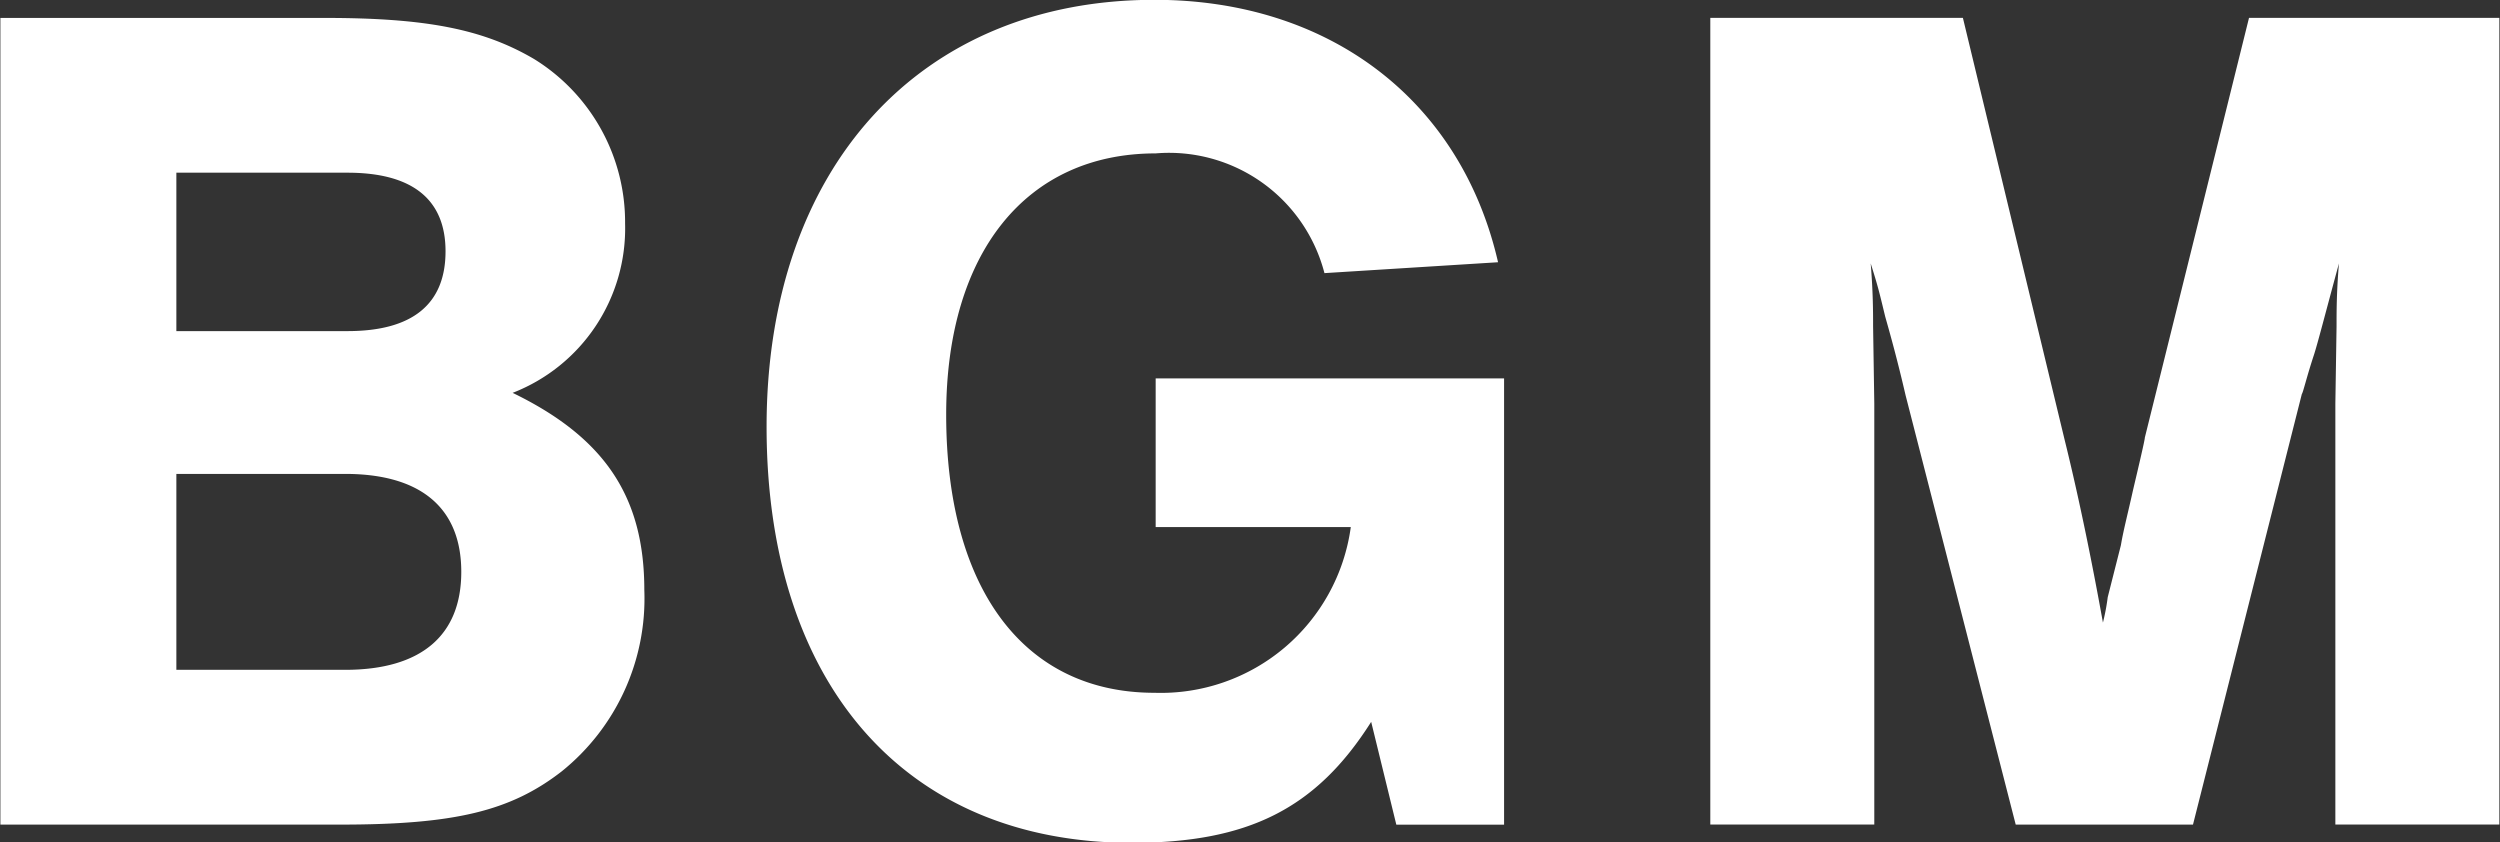
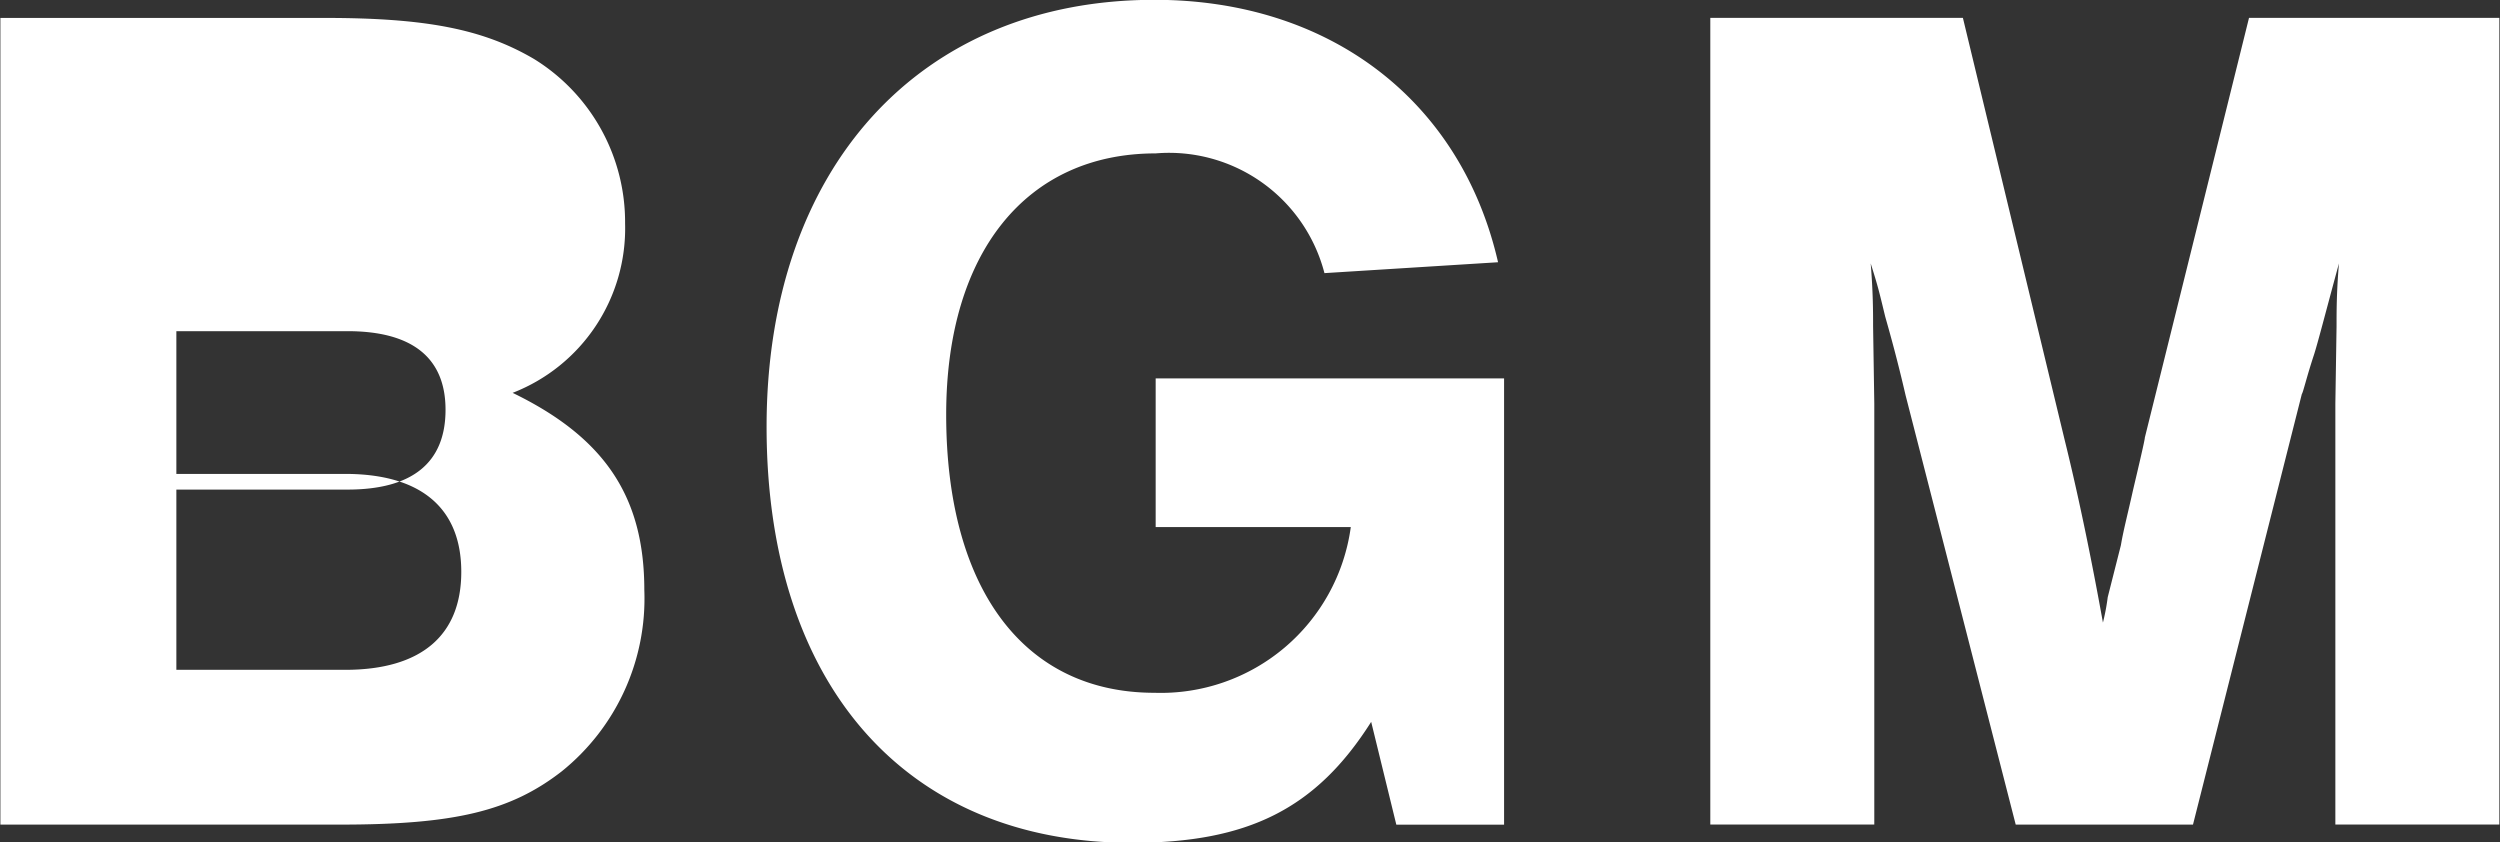
<svg xmlns="http://www.w3.org/2000/svg" width="68.906" height="23.219" viewBox="0 0 68.906 23.219">
  <rect x="0" y="0" width="68.906" height="23.219" fill="#333333" stroke="none" />
  <defs>
    <style>
      .cls-1 {
        fill: #fff;
        fill-rule: evenodd;
      }
    </style>
  </defs>
-   <path id="BGM" class="cls-1" d="M96.855,191.728h9.371c3.134,0,4.685-.367,6.1-1.467a6.113,6.113,0,0,0,2.277-5c0-2.566-1.089-4.2-3.63-5.433a4.862,4.862,0,0,0,3.1-4.667,5.285,5.285,0,0,0-2.508-4.534c-1.419-.833-3-1.133-5.774-1.133H96.855v22.235Zm4.85-13.6V173.76h4.719c1.782,0,2.7.733,2.7,2.166,0,1.467-.923,2.2-2.7,2.2h-4.719Zm0,9.334v-5.4h4.653c2.079,0,3.2.934,3.2,2.7s-1.121,2.7-3.2,2.7h-4.653Zm26.992-8.034v4.1h5.378a5.285,5.285,0,0,1-5.411,4.567c-3.6,0-5.741-2.867-5.741-7.667,0-4.467,2.21-7.2,5.774-7.2a4.424,4.424,0,0,1,4.652,3.3l4.785-.3c-1.023-4.467-4.653-7.233-9.47-7.233-6.467,0-10.691,4.633-10.691,11.767,0,7.1,3.828,11.468,10.064,11.468,3.2,0,5.081-.934,6.6-3.334l0.693,2.834h2.97v-12.3h-9.6Zm28.591,12.3,3-11.868c0.033-.033.132-0.467,0.33-1.067,0.1-.3.33-1.2,0.693-2.533-0.066.8-.066,1.3-0.066,1.733l-0.033,2.134v11.6h4.52V169.493h-6.9l-2.871,11.567c0,0.067-.165.767-0.33,1.467-0.132.6-.264,1.1-0.33,1.5l-0.363,1.433a5.931,5.931,0,0,1-.132.7c-0.264-1.467-.626-3.3-1.055-5.034l-2.805-11.634h-6.962v22.235h4.52v-11.6l-0.033-2.134c0-.366,0-0.933-0.066-1.733,0.2,0.633.231,0.767,0.4,1.467,0.132,0.466.33,1.166,0.561,2.166l3.036,11.835h4.883Z" transform="translate(-96.844 -169)" />
+   <path id="BGM" class="cls-1" d="M96.855,191.728h9.371c3.134,0,4.685-.367,6.1-1.467a6.113,6.113,0,0,0,2.277-5c0-2.566-1.089-4.2-3.63-5.433a4.862,4.862,0,0,0,3.1-4.667,5.285,5.285,0,0,0-2.508-4.534c-1.419-.833-3-1.133-5.774-1.133H96.855v22.235Zm4.85-13.6h4.719c1.782,0,2.7.733,2.7,2.166,0,1.467-.923,2.2-2.7,2.2h-4.719Zm0,9.334v-5.4h4.653c2.079,0,3.2.934,3.2,2.7s-1.121,2.7-3.2,2.7h-4.653Zm26.992-8.034v4.1h5.378a5.285,5.285,0,0,1-5.411,4.567c-3.6,0-5.741-2.867-5.741-7.667,0-4.467,2.21-7.2,5.774-7.2a4.424,4.424,0,0,1,4.652,3.3l4.785-.3c-1.023-4.467-4.653-7.233-9.47-7.233-6.467,0-10.691,4.633-10.691,11.767,0,7.1,3.828,11.468,10.064,11.468,3.2,0,5.081-.934,6.6-3.334l0.693,2.834h2.97v-12.3h-9.6Zm28.591,12.3,3-11.868c0.033-.033.132-0.467,0.33-1.067,0.1-.3.33-1.2,0.693-2.533-0.066.8-.066,1.3-0.066,1.733l-0.033,2.134v11.6h4.52V169.493h-6.9l-2.871,11.567c0,0.067-.165.767-0.33,1.467-0.132.6-.264,1.1-0.33,1.5l-0.363,1.433a5.931,5.931,0,0,1-.132.7c-0.264-1.467-.626-3.3-1.055-5.034l-2.805-11.634h-6.962v22.235h4.52v-11.6l-0.033-2.134c0-.366,0-0.933-0.066-1.733,0.2,0.633.231,0.767,0.4,1.467,0.132,0.466.33,1.166,0.561,2.166l3.036,11.835h4.883Z" transform="translate(-96.844 -169)" />
</svg>